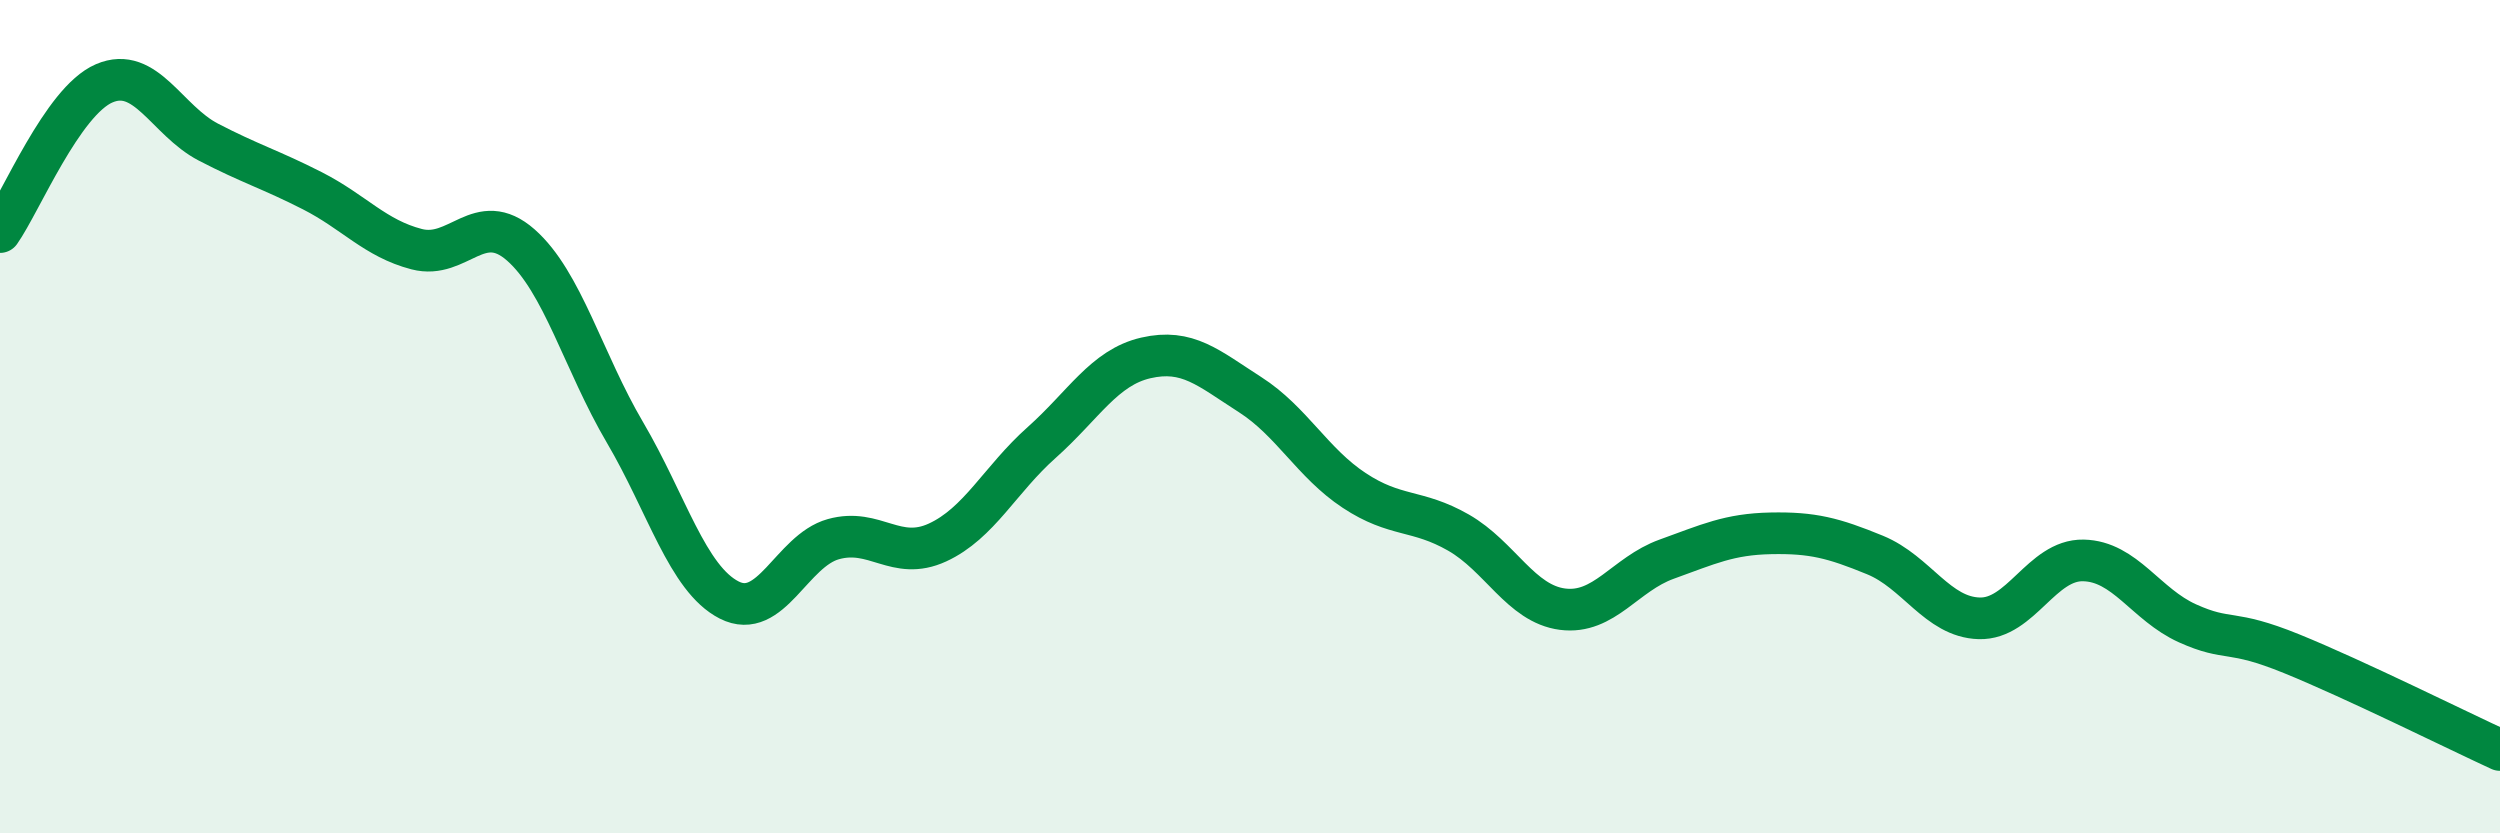
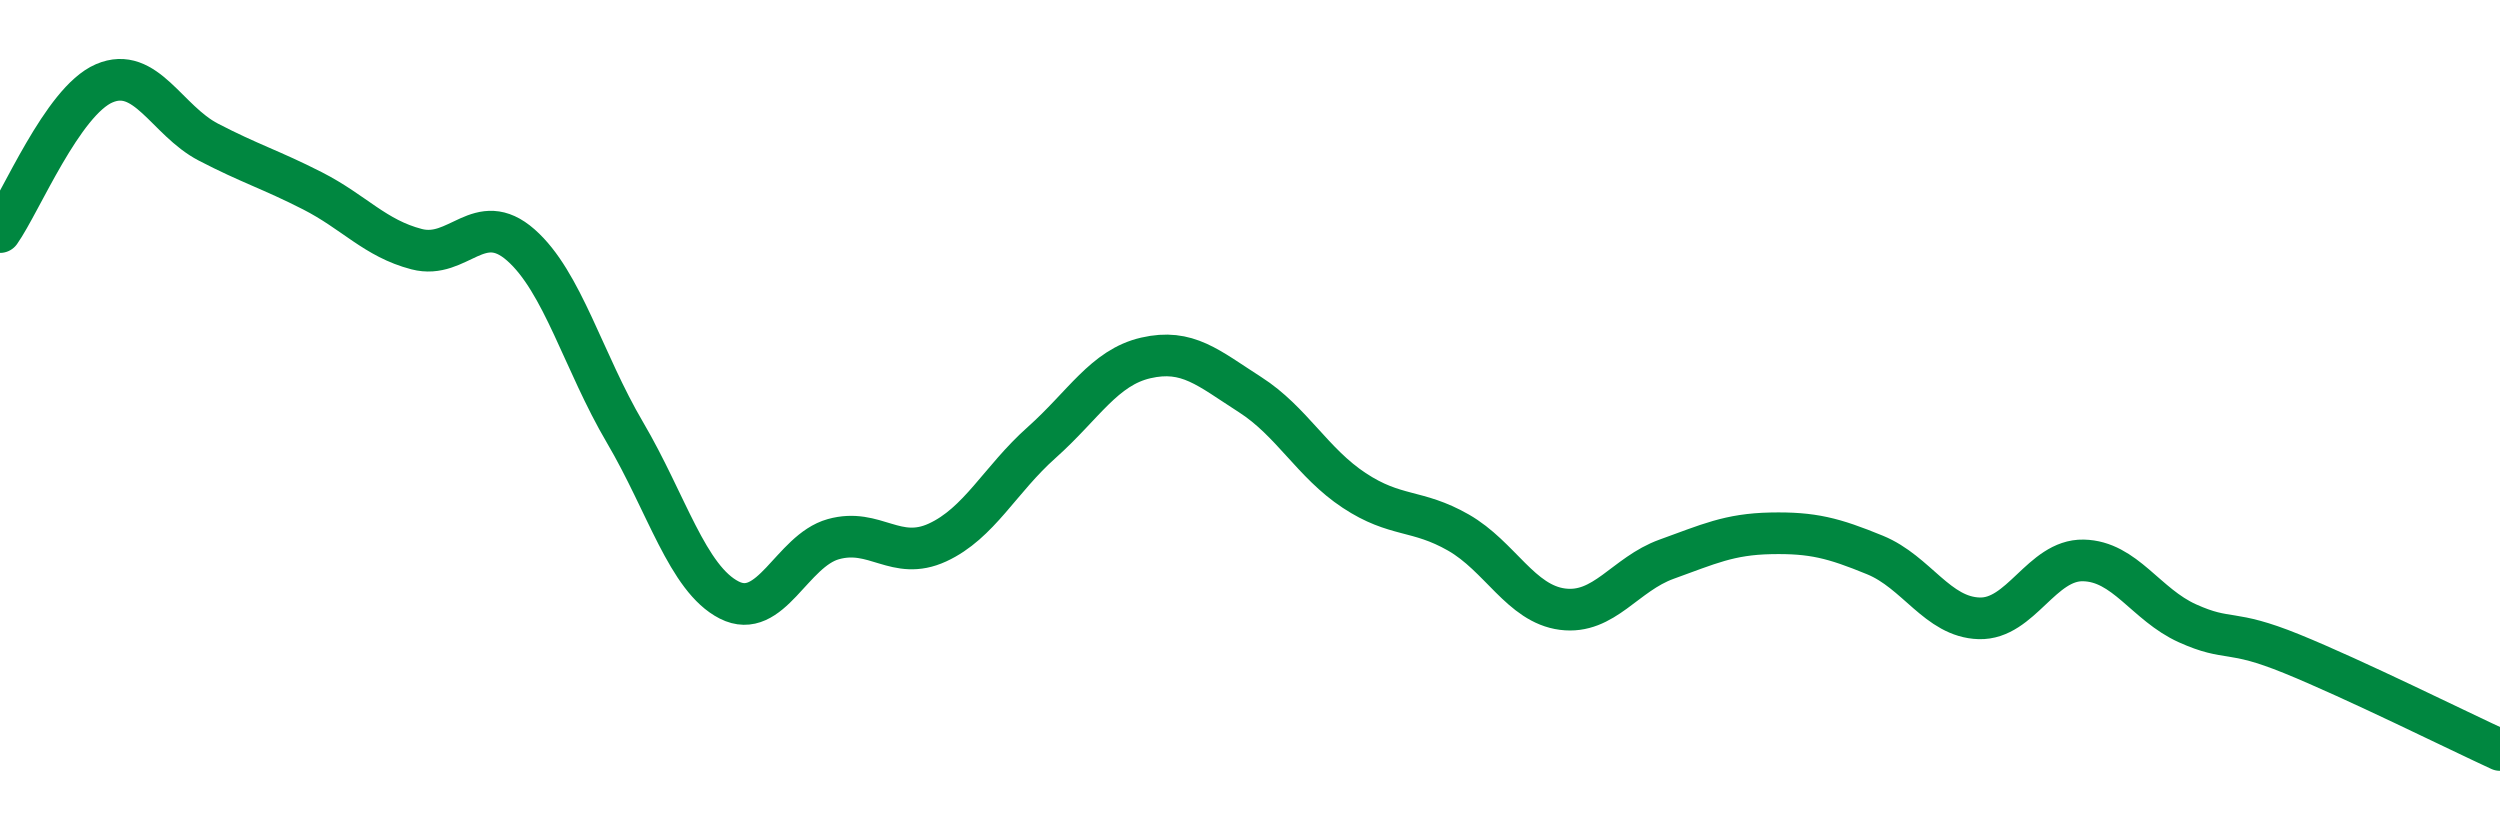
<svg xmlns="http://www.w3.org/2000/svg" width="60" height="20" viewBox="0 0 60 20">
-   <path d="M 0,5.57 C 0.5,4.86 1.5,2.43 2.5,2 C 3.5,1.57 4,2.89 5,3.41 C 6,3.93 6.5,4.07 7.5,4.58 C 8.5,5.09 9,5.72 10,5.98 C 11,6.24 11.5,5 12.5,5.88 C 13.5,6.76 14,8.68 15,10.38 C 16,12.08 16.5,13.89 17.5,14.4 C 18.5,14.91 19,13.22 20,12.94 C 21,12.66 21.5,13.48 22.5,13.02 C 23.5,12.56 24,11.51 25,10.62 C 26,9.73 26.5,8.82 27.5,8.59 C 28.5,8.36 29,8.83 30,9.47 C 31,10.11 31.5,11.11 32.5,11.77 C 33.5,12.43 34,12.21 35,12.78 C 36,13.35 36.5,14.49 37.5,14.62 C 38.5,14.75 39,13.78 40,13.42 C 41,13.06 41.5,12.82 42.5,12.8 C 43.5,12.78 44,12.91 45,13.32 C 46,13.73 46.5,14.81 47.5,14.84 C 48.5,14.87 49,13.43 50,13.45 C 51,13.47 51.5,14.51 52.5,14.96 C 53.5,15.41 53.5,15.08 55,15.69 C 56.5,16.3 59,17.54 60,18L60 20L0 20Z" fill="#008740" opacity="0.1" stroke-linecap="round" stroke-linejoin="round" />
  <path d="M 0,5.57 C 0.5,4.86 1.5,2.43 2.5,2 C 3.5,1.57 4,2.89 5,3.41 C 6,3.93 6.5,4.07 7.5,4.58 C 8.5,5.09 9,5.72 10,5.98 C 11,6.24 11.5,5 12.5,5.88 C 13.5,6.76 14,8.68 15,10.38 C 16,12.08 16.5,13.89 17.5,14.4 C 18.5,14.91 19,13.22 20,12.94 C 21,12.66 21.5,13.48 22.5,13.02 C 23.5,12.56 24,11.51 25,10.62 C 26,9.73 26.5,8.82 27.5,8.59 C 28.5,8.36 29,8.83 30,9.47 C 31,10.11 31.5,11.11 32.5,11.77 C 33.5,12.43 34,12.21 35,12.78 C 36,13.35 36.5,14.49 37.5,14.62 C 38.5,14.75 39,13.78 40,13.42 C 41,13.06 41.5,12.82 42.5,12.8 C 43.5,12.78 44,12.91 45,13.32 C 46,13.73 46.5,14.81 47.5,14.84 C 48.5,14.87 49,13.43 50,13.45 C 51,13.47 51.5,14.51 52.5,14.96 C 53.5,15.41 53.5,15.08 55,15.69 C 56.5,16.3 59,17.54 60,18" stroke="#008740" stroke-width="1" fill="none" stroke-linecap="round" stroke-linejoin="round" />
</svg>